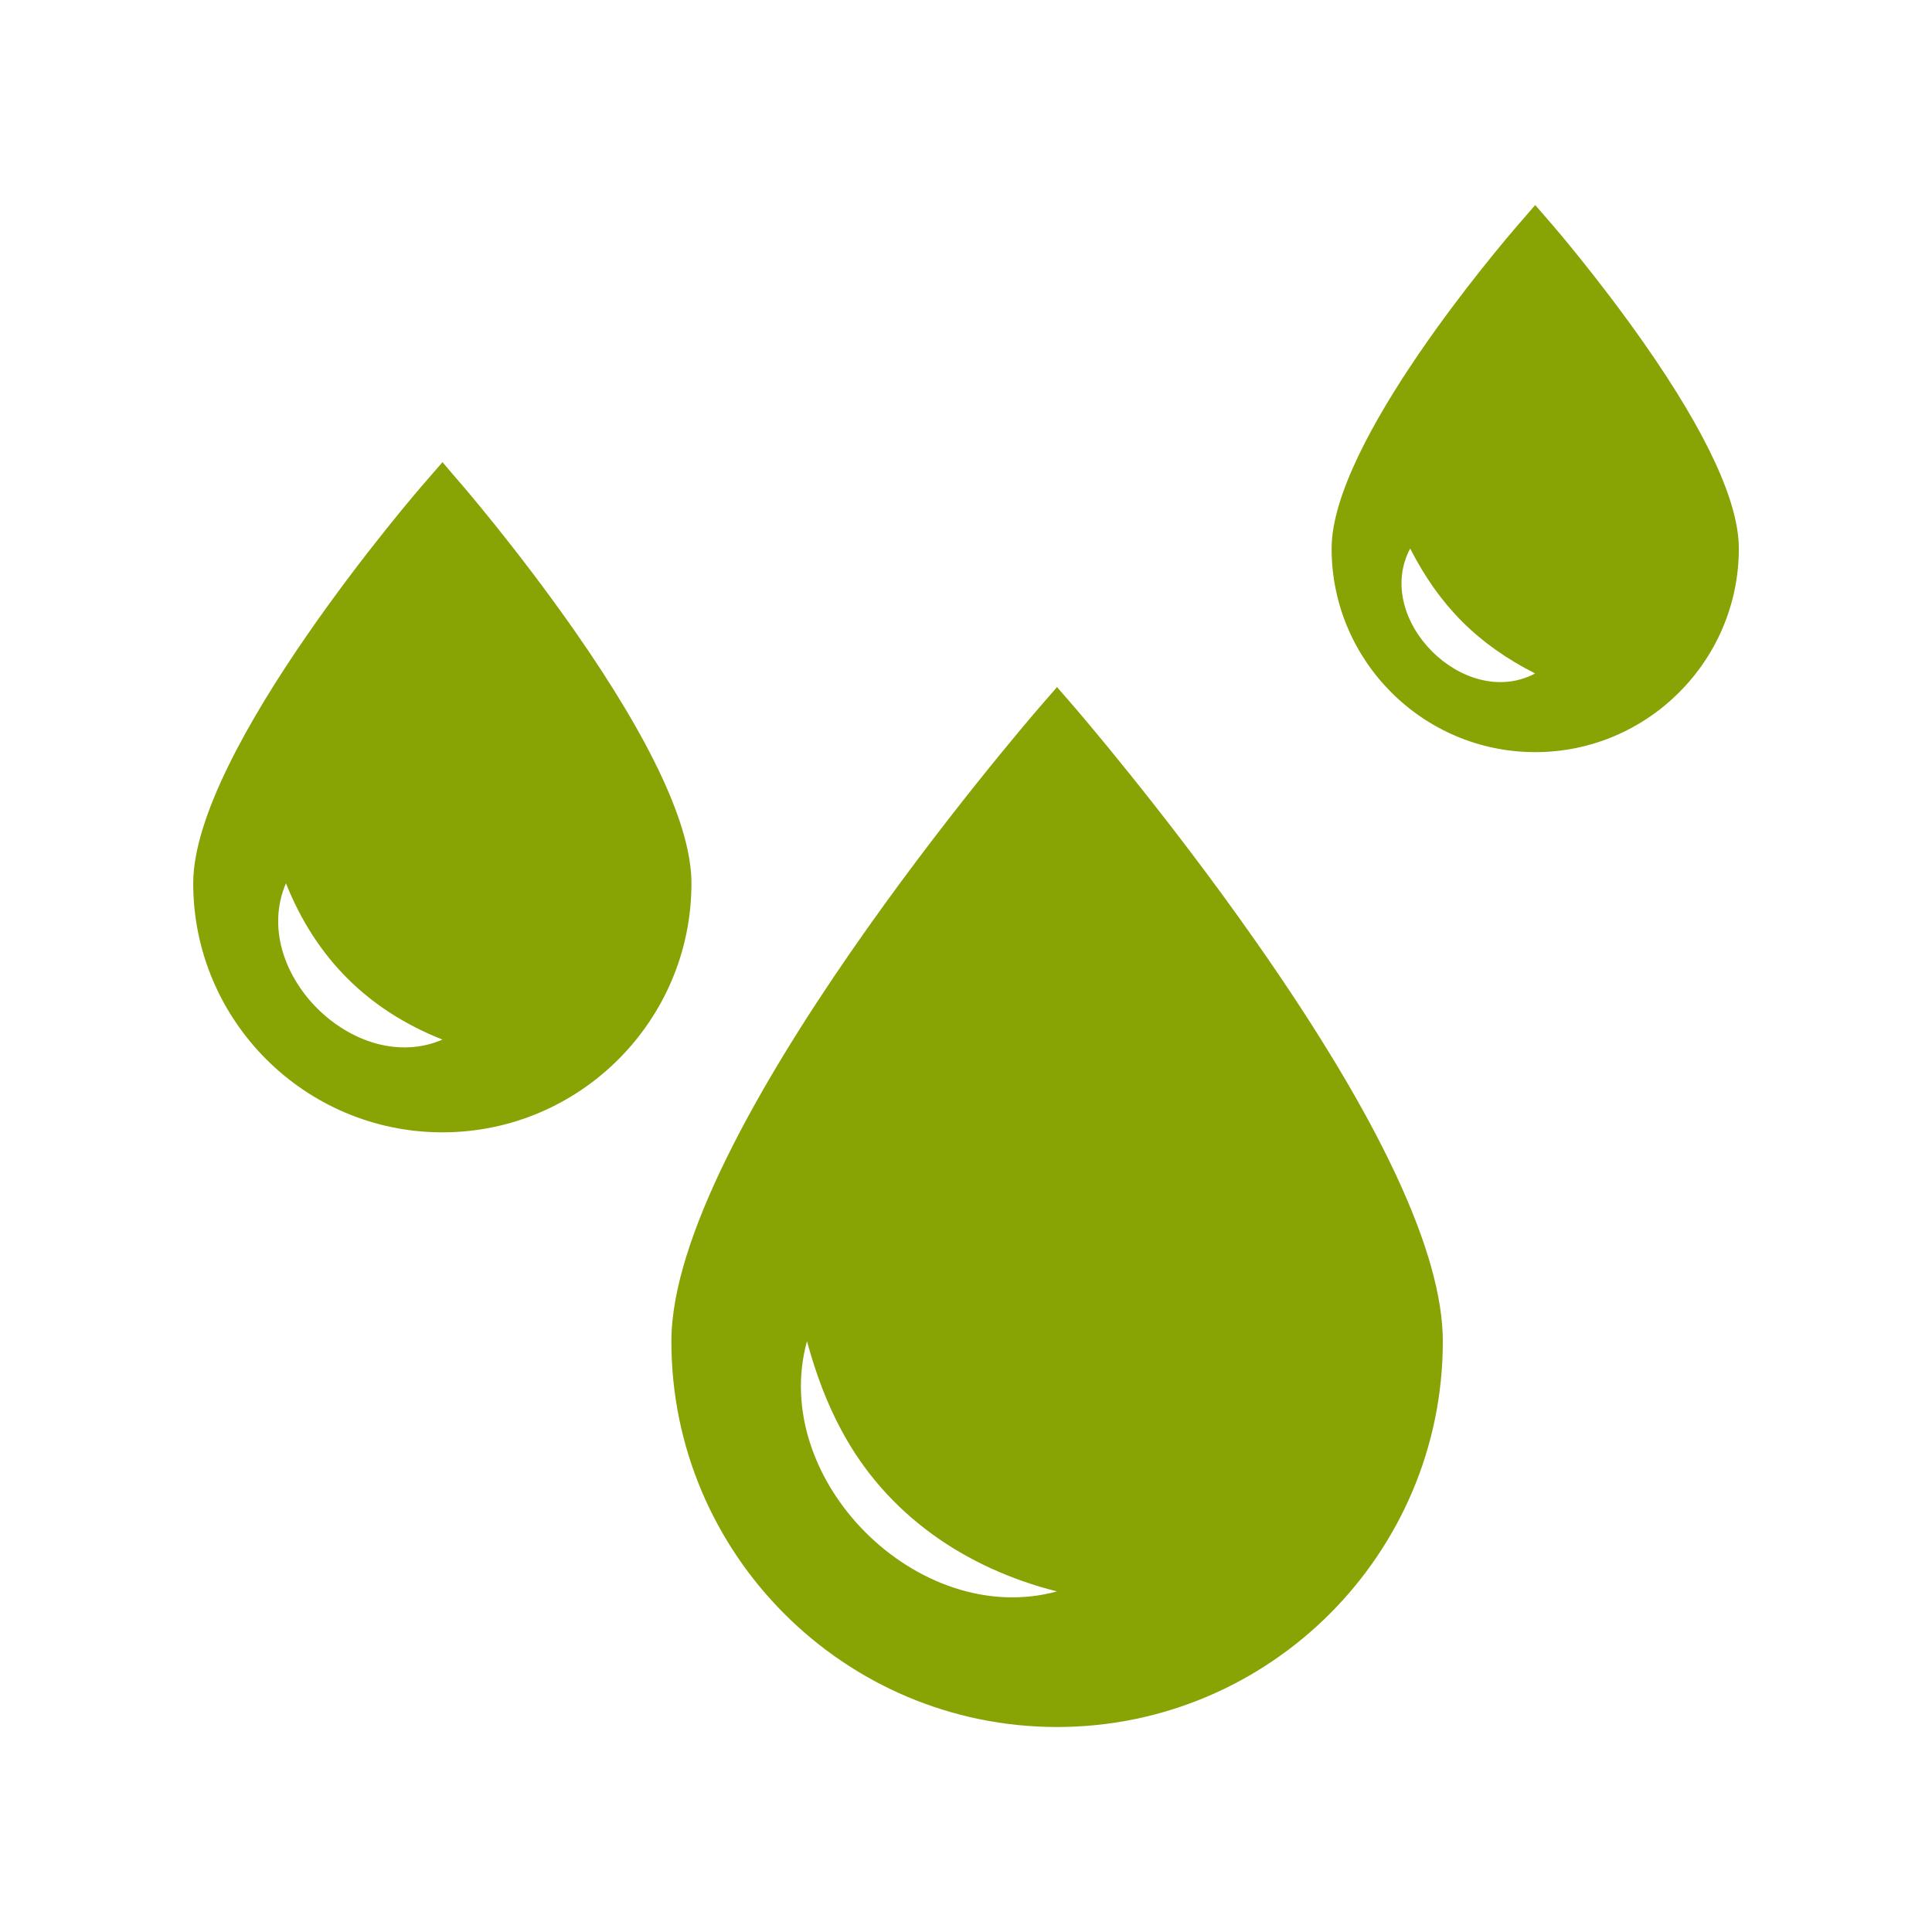
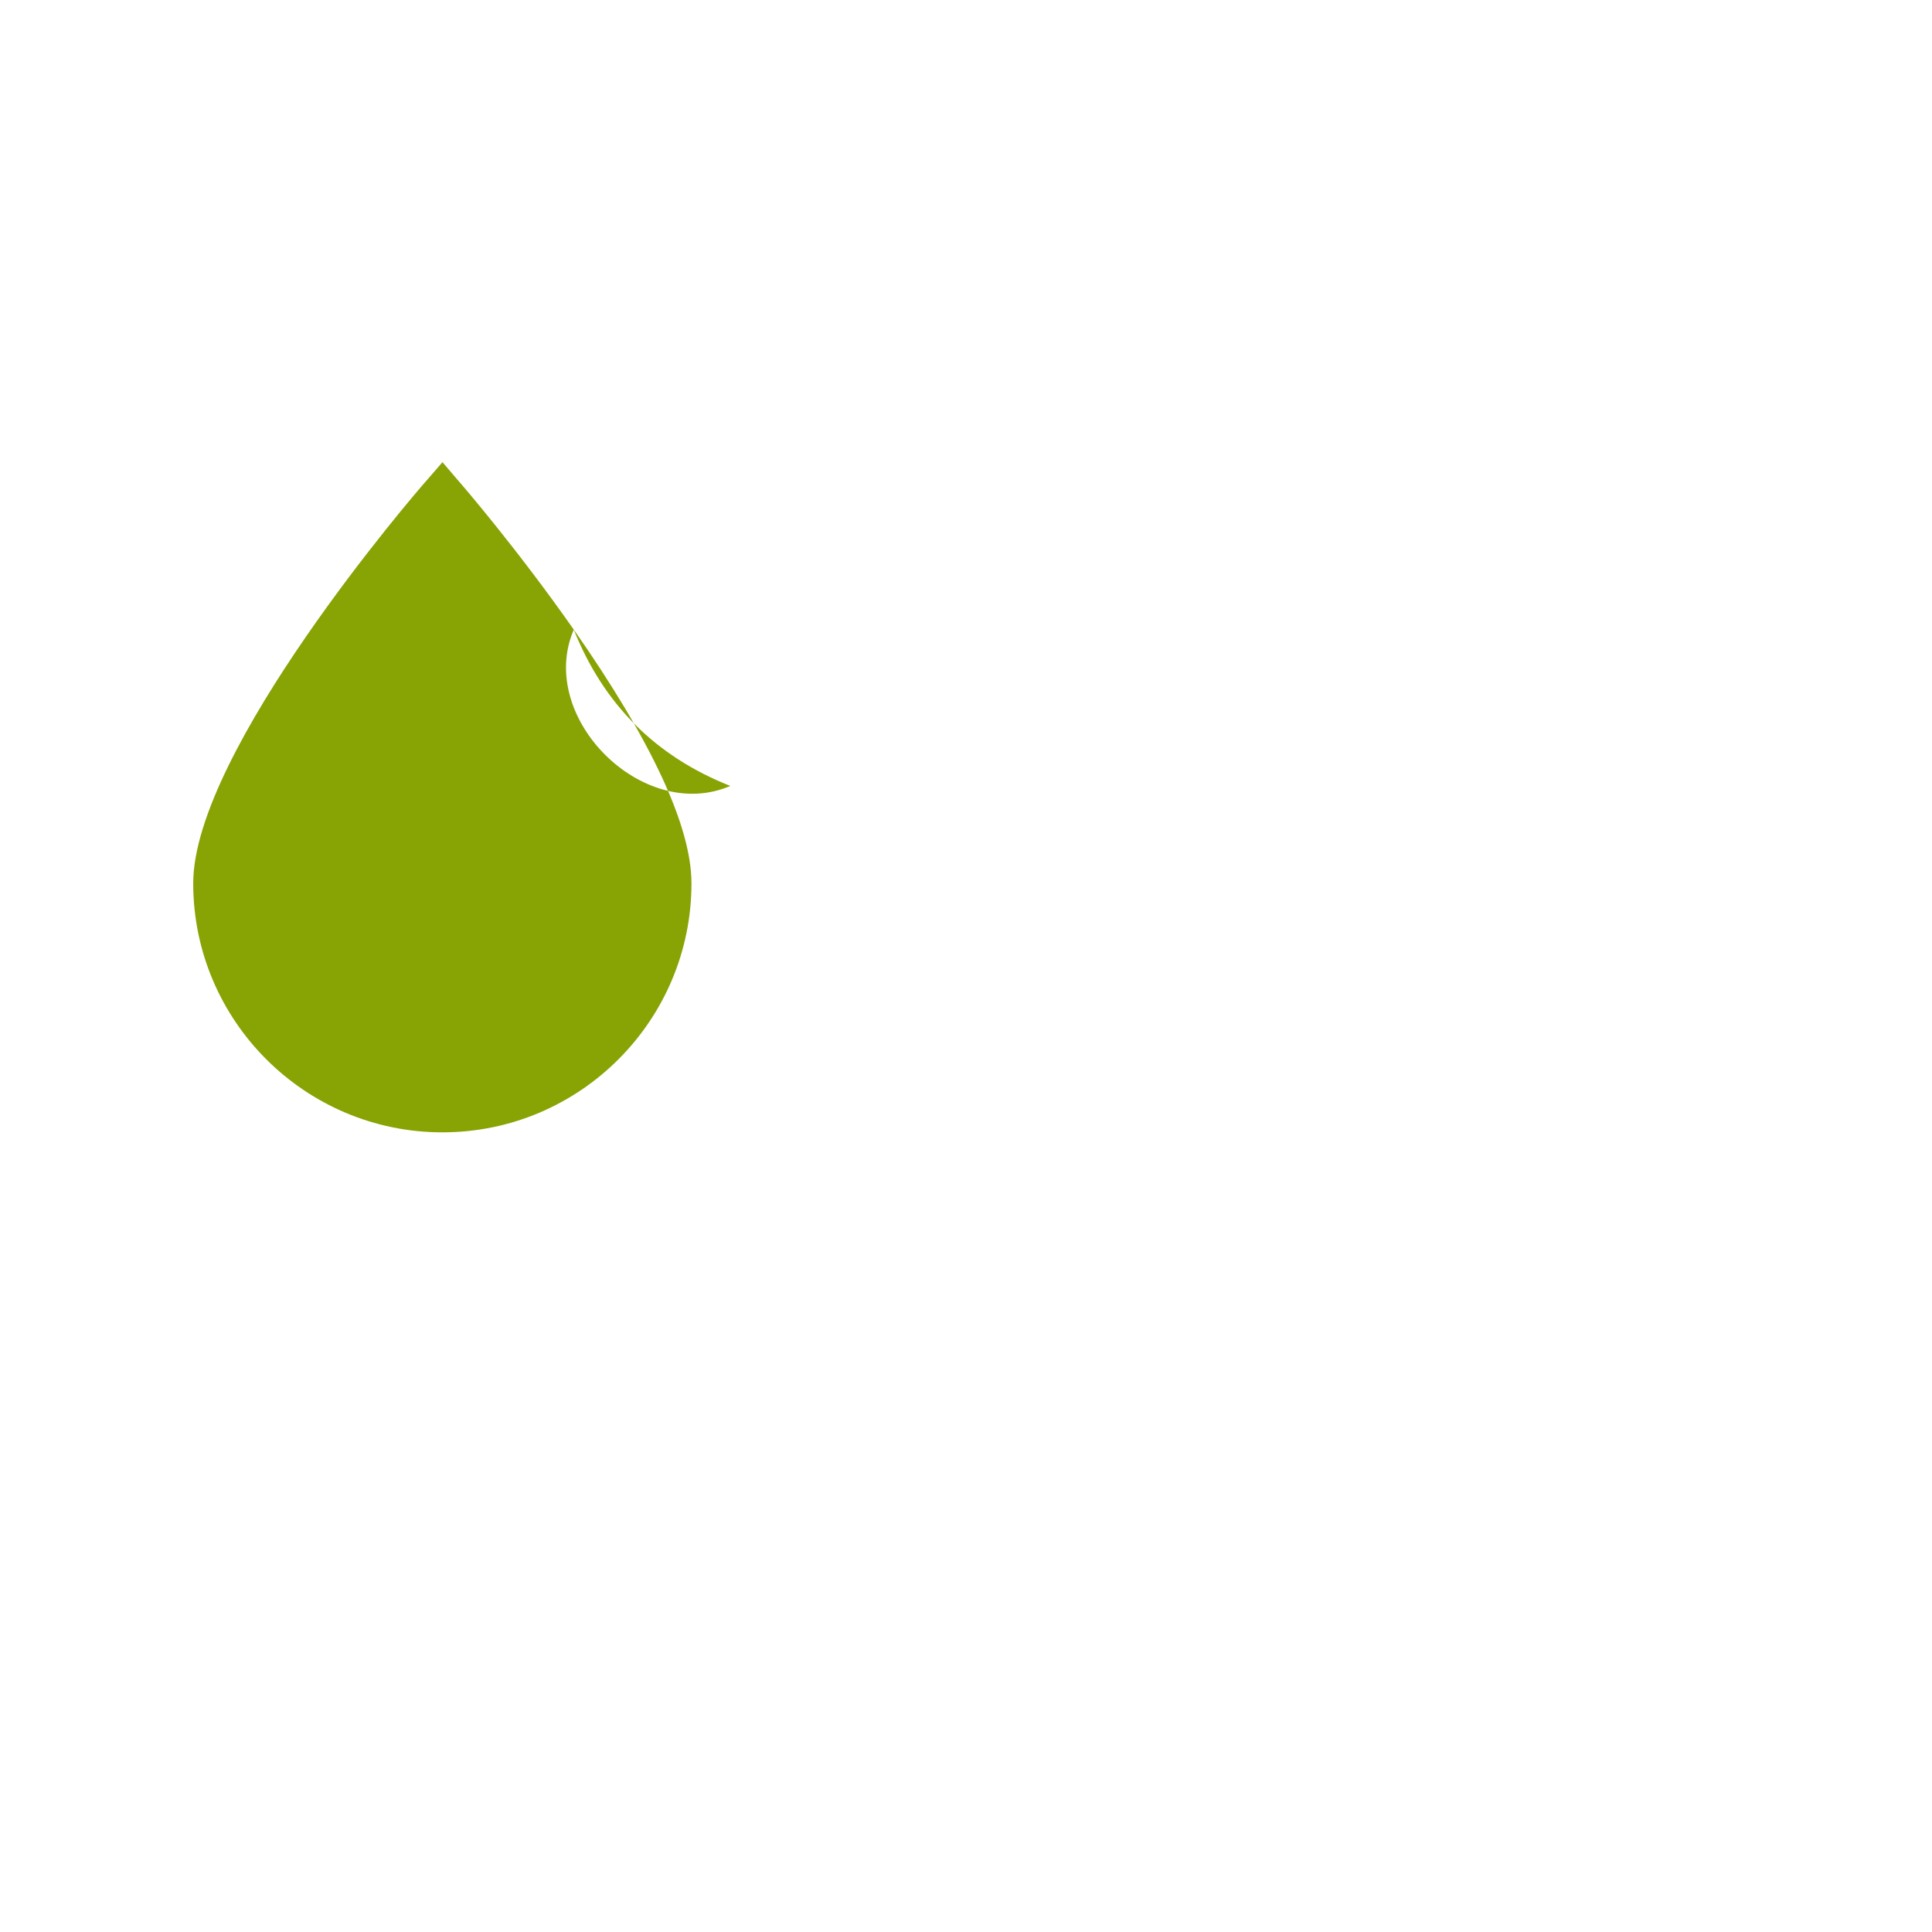
<svg xmlns="http://www.w3.org/2000/svg" width="1200pt" height="1200pt" version="1.1" viewBox="0 0 1200 1200">
-   <path d="m666.61 438.37-10.078-11.625-10.078 11.625c-9.375 10.781-229.45 266.29-229.45 394.78 0 132 107.39 239.53 239.53 239.53 132.14 0 239.63-107.53 239.63-239.53 0-54.703-38.859-138-115.55-247.55-56.297-80.531-113.39-146.53-114-147.24zm-165.37 394.69c5.531 20.391 12.375 38.625 21.469 55.453 27.844 52.078 76.688 85.547 133.78 99.938-86.016 23.484-179.02-69.141-155.26-155.39z" fill="#88a304" />
-   <path d="m1021.1 213.14c-28.453-40.547-56.297-72.844-57.469-74.156l-10.078-11.625-10.078 11.625c-11.859 13.688-116.39 136.08-116.39 201.71 0 69.703 56.766 126.47 126.47 126.47s126.47-56.766 126.47-126.47c0-28.688-19.781-71.625-58.922-127.55zm-145.22 127.55c18.234 35.625 41.859 59.391 77.625 77.625-43.875 23.156-100.88-33.703-77.625-77.625z" fill="#88a304" />
-   <path d="m356.39 391.08c-35.391-50.531-70.078-90.703-71.625-92.391l-9.938-11.625-10.078 11.625c-6.047 6.703-144.74 167.76-144.74 249.94 0 85.312 69.469 154.69 154.78 154.69 85.312 0 154.69-69.375 154.69-154.69 0-35.156-24.609-88.172-73.078-157.55zm-178.78 157.55c18.469 46.312 50.766 78.703 97.219 97.078-54.375 23.438-120.61-42.703-97.219-97.078z" fill="#88a304" />
+   <path d="m356.39 391.08c-35.391-50.531-70.078-90.703-71.625-92.391l-9.938-11.625-10.078 11.625c-6.047 6.703-144.74 167.76-144.74 249.94 0 85.312 69.469 154.69 154.78 154.69 85.312 0 154.69-69.375 154.69-154.69 0-35.156-24.609-88.172-73.078-157.55zc18.469 46.312 50.766 78.703 97.219 97.078-54.375 23.438-120.61-42.703-97.219-97.078z" fill="#88a304" />
</svg>